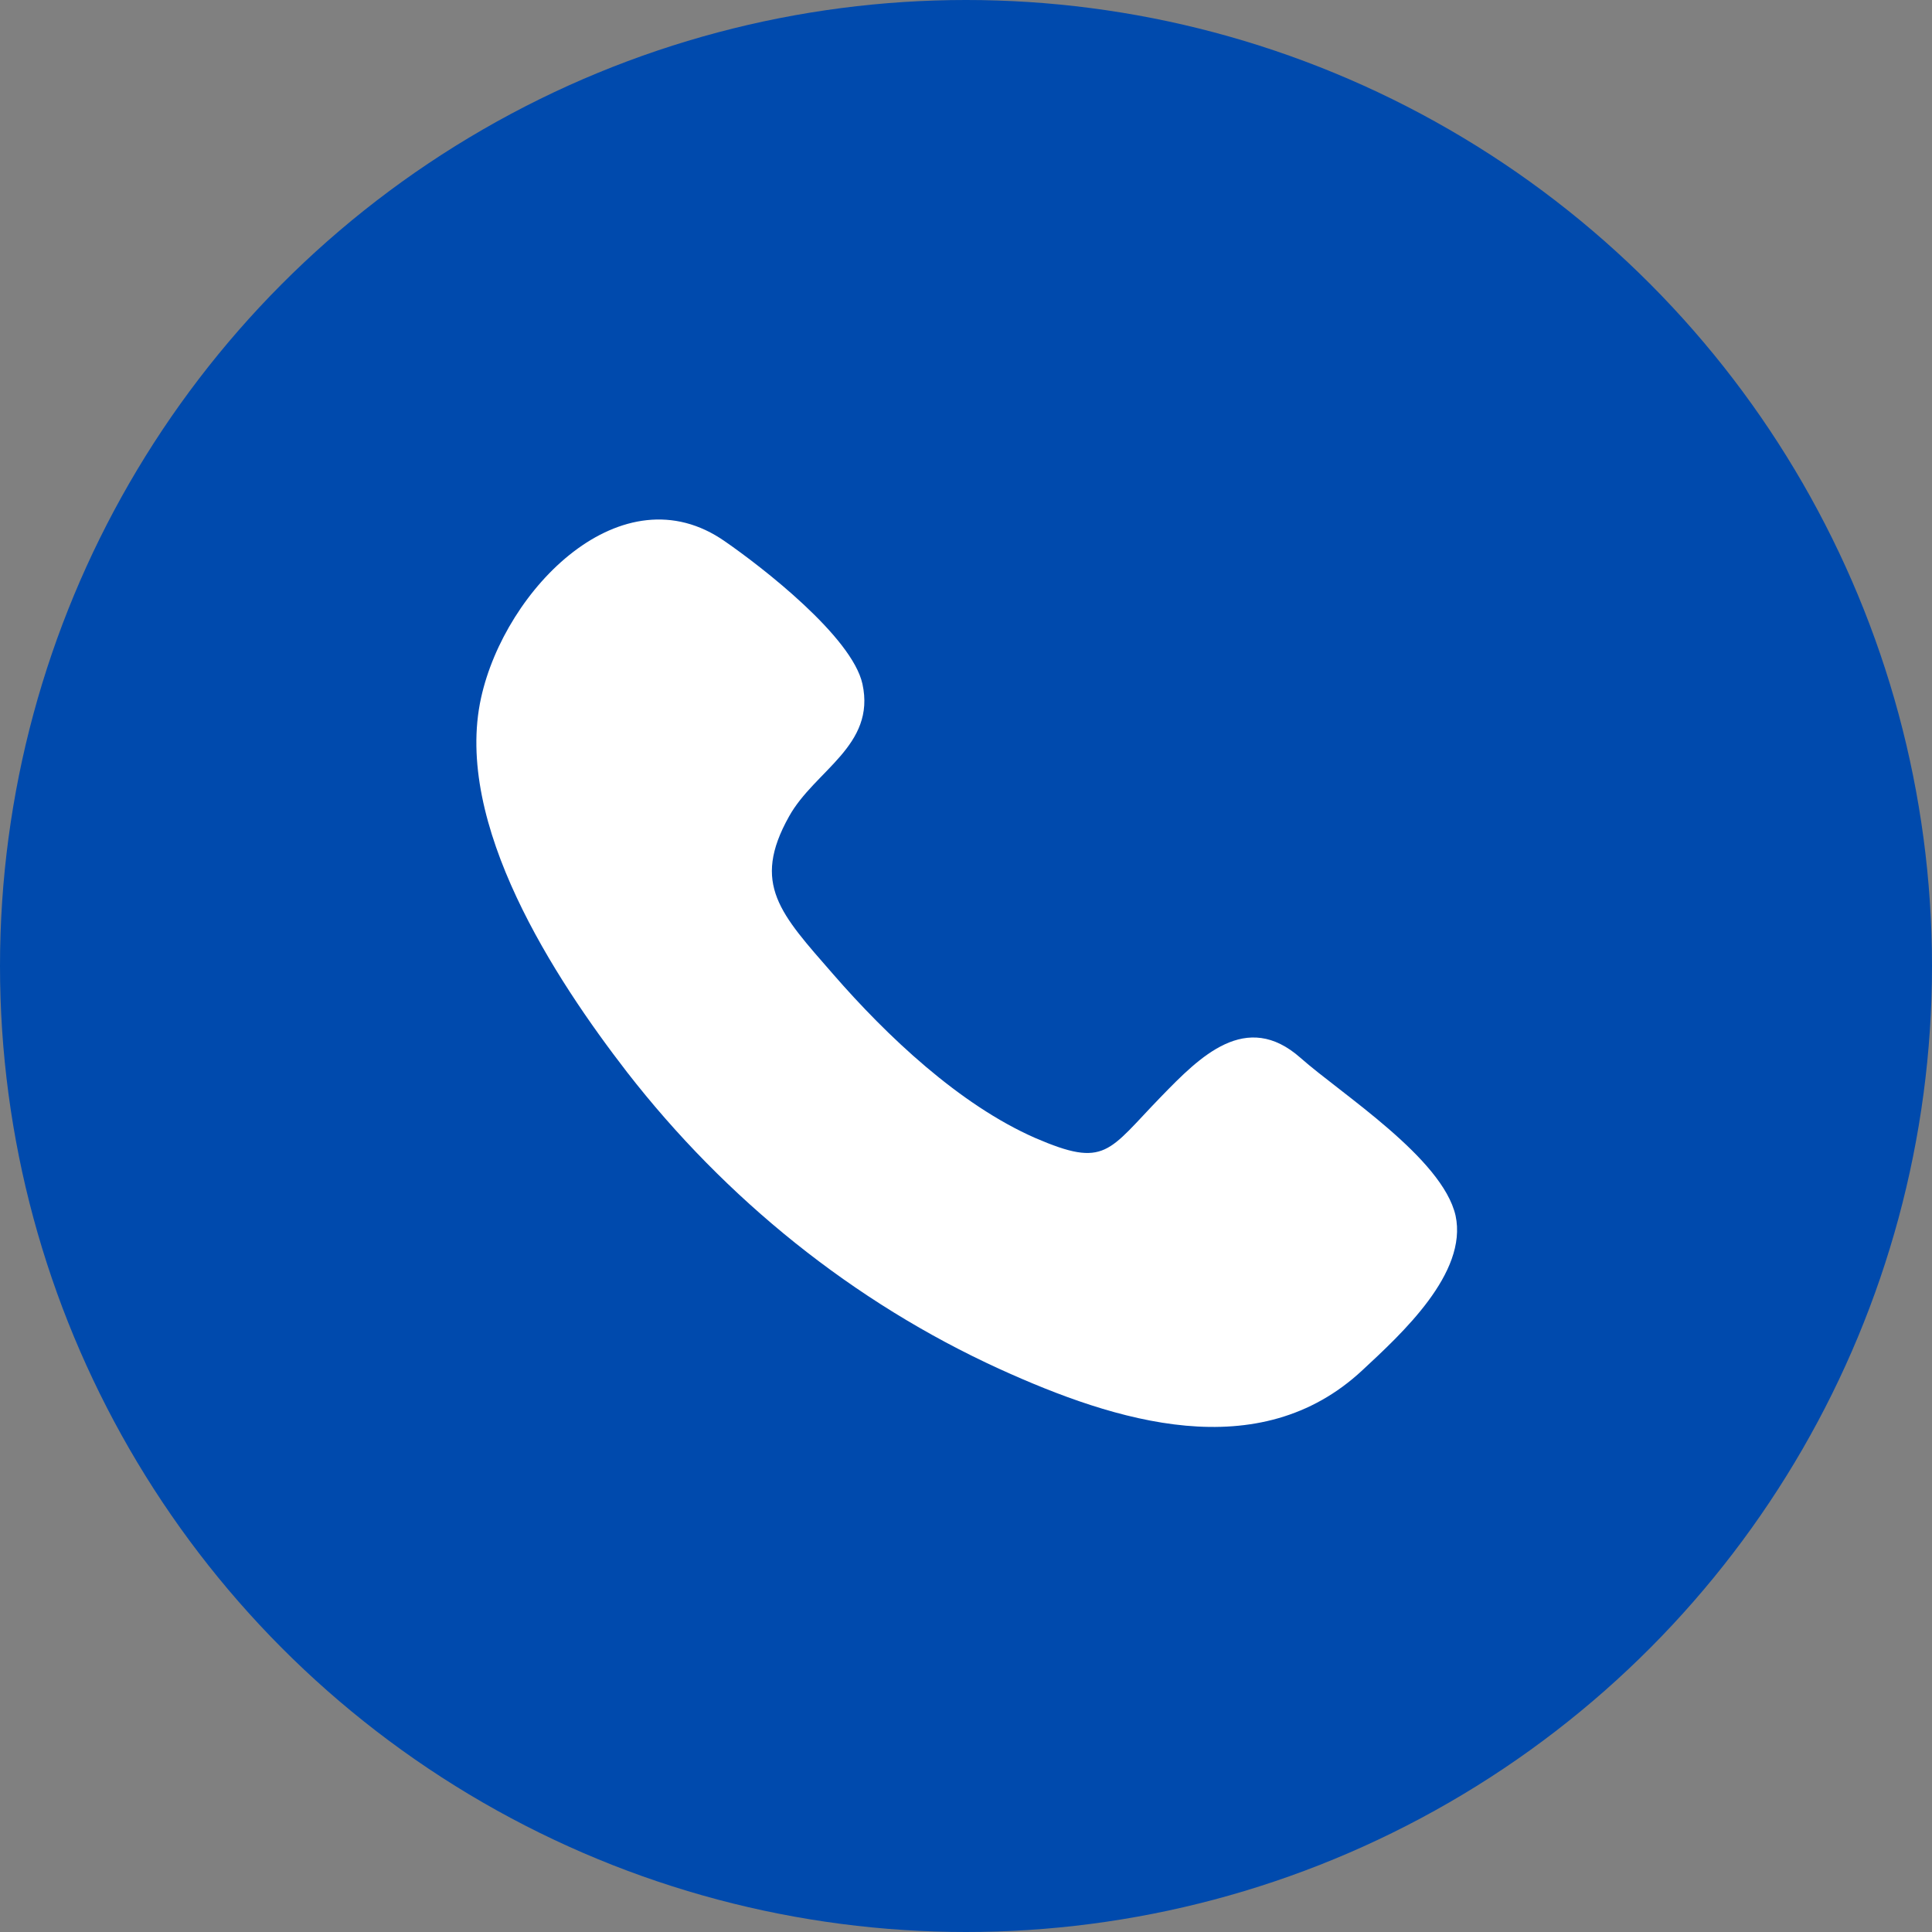
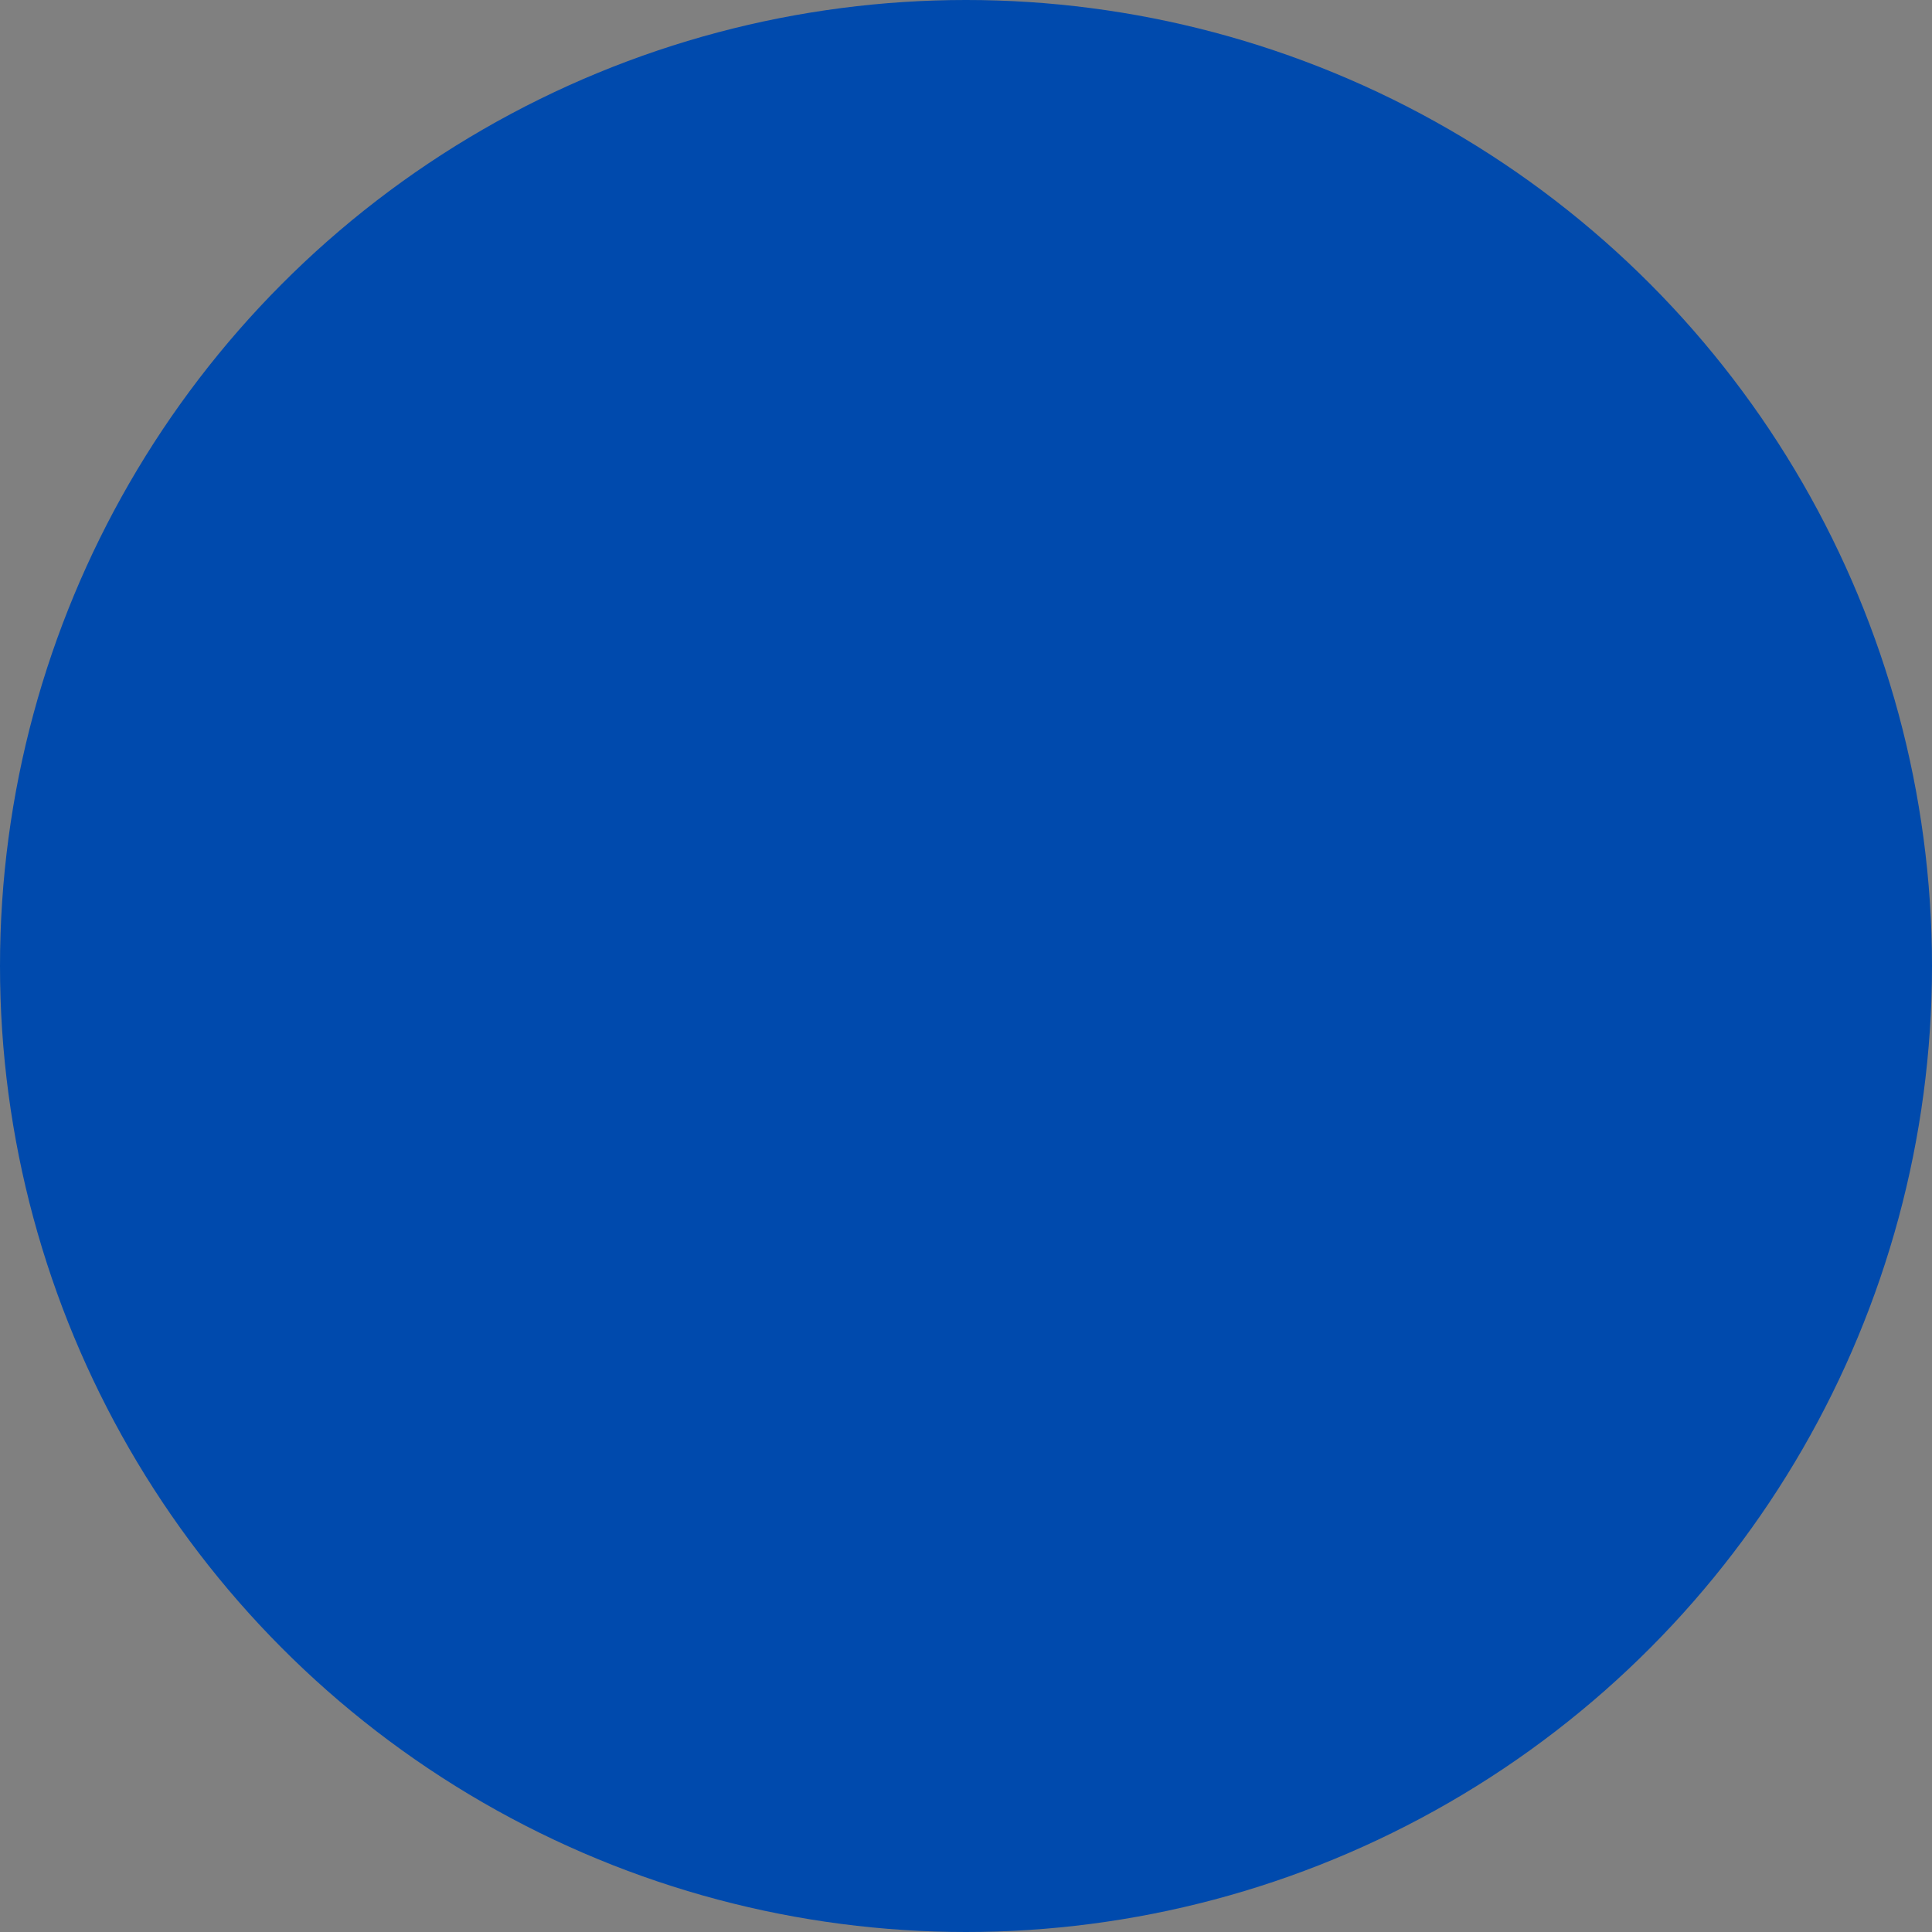
<svg xmlns="http://www.w3.org/2000/svg" fill="#000000" height="500" preserveAspectRatio="xMidYMid meet" version="1" viewBox="0.0 0.0 500.0 500.0" width="500" zoomAndPan="magnify">
  <rect x="0.0" y="0.0" width="500.0" height="500.0" fill="#808080" stroke="none" />
  <g>
    <g id="change1_1">
      <circle cx="250" cy="250" fill="#004aad" r="250" />
    </g>
    <g id="change2_1">
-       <path d="M336.6,273.8c-14.1-12.5-26.1-0.3-36.1,10c-13.8,14.2-14.3,18.6-32.6,10.7c-19.6-8.6-38.4-26.4-52.3-42.4 c-13.6-15.6-21.2-23.3-11.4-40.8c6.6-11.9,22.5-18.3,19-34.3c-2.7-12.2-25.9-30.2-35.6-36.9c-26.6-18.6-56.9,12.3-63.1,40.5 c-7.2,32.6,19.1,72.7,37.8,96.9c25.5,32.8,58.5,59.5,96.4,76.8c30.1,13.7,67.1,25.3,93.9,0.3c10.1-9.4,27.3-25.1,24.1-40 C373.3,299.7,347.1,283.1,336.6,273.8L336.6,273.8z" fill="#ffffff" />
-     </g>
+       </g>
  </g>
</svg>